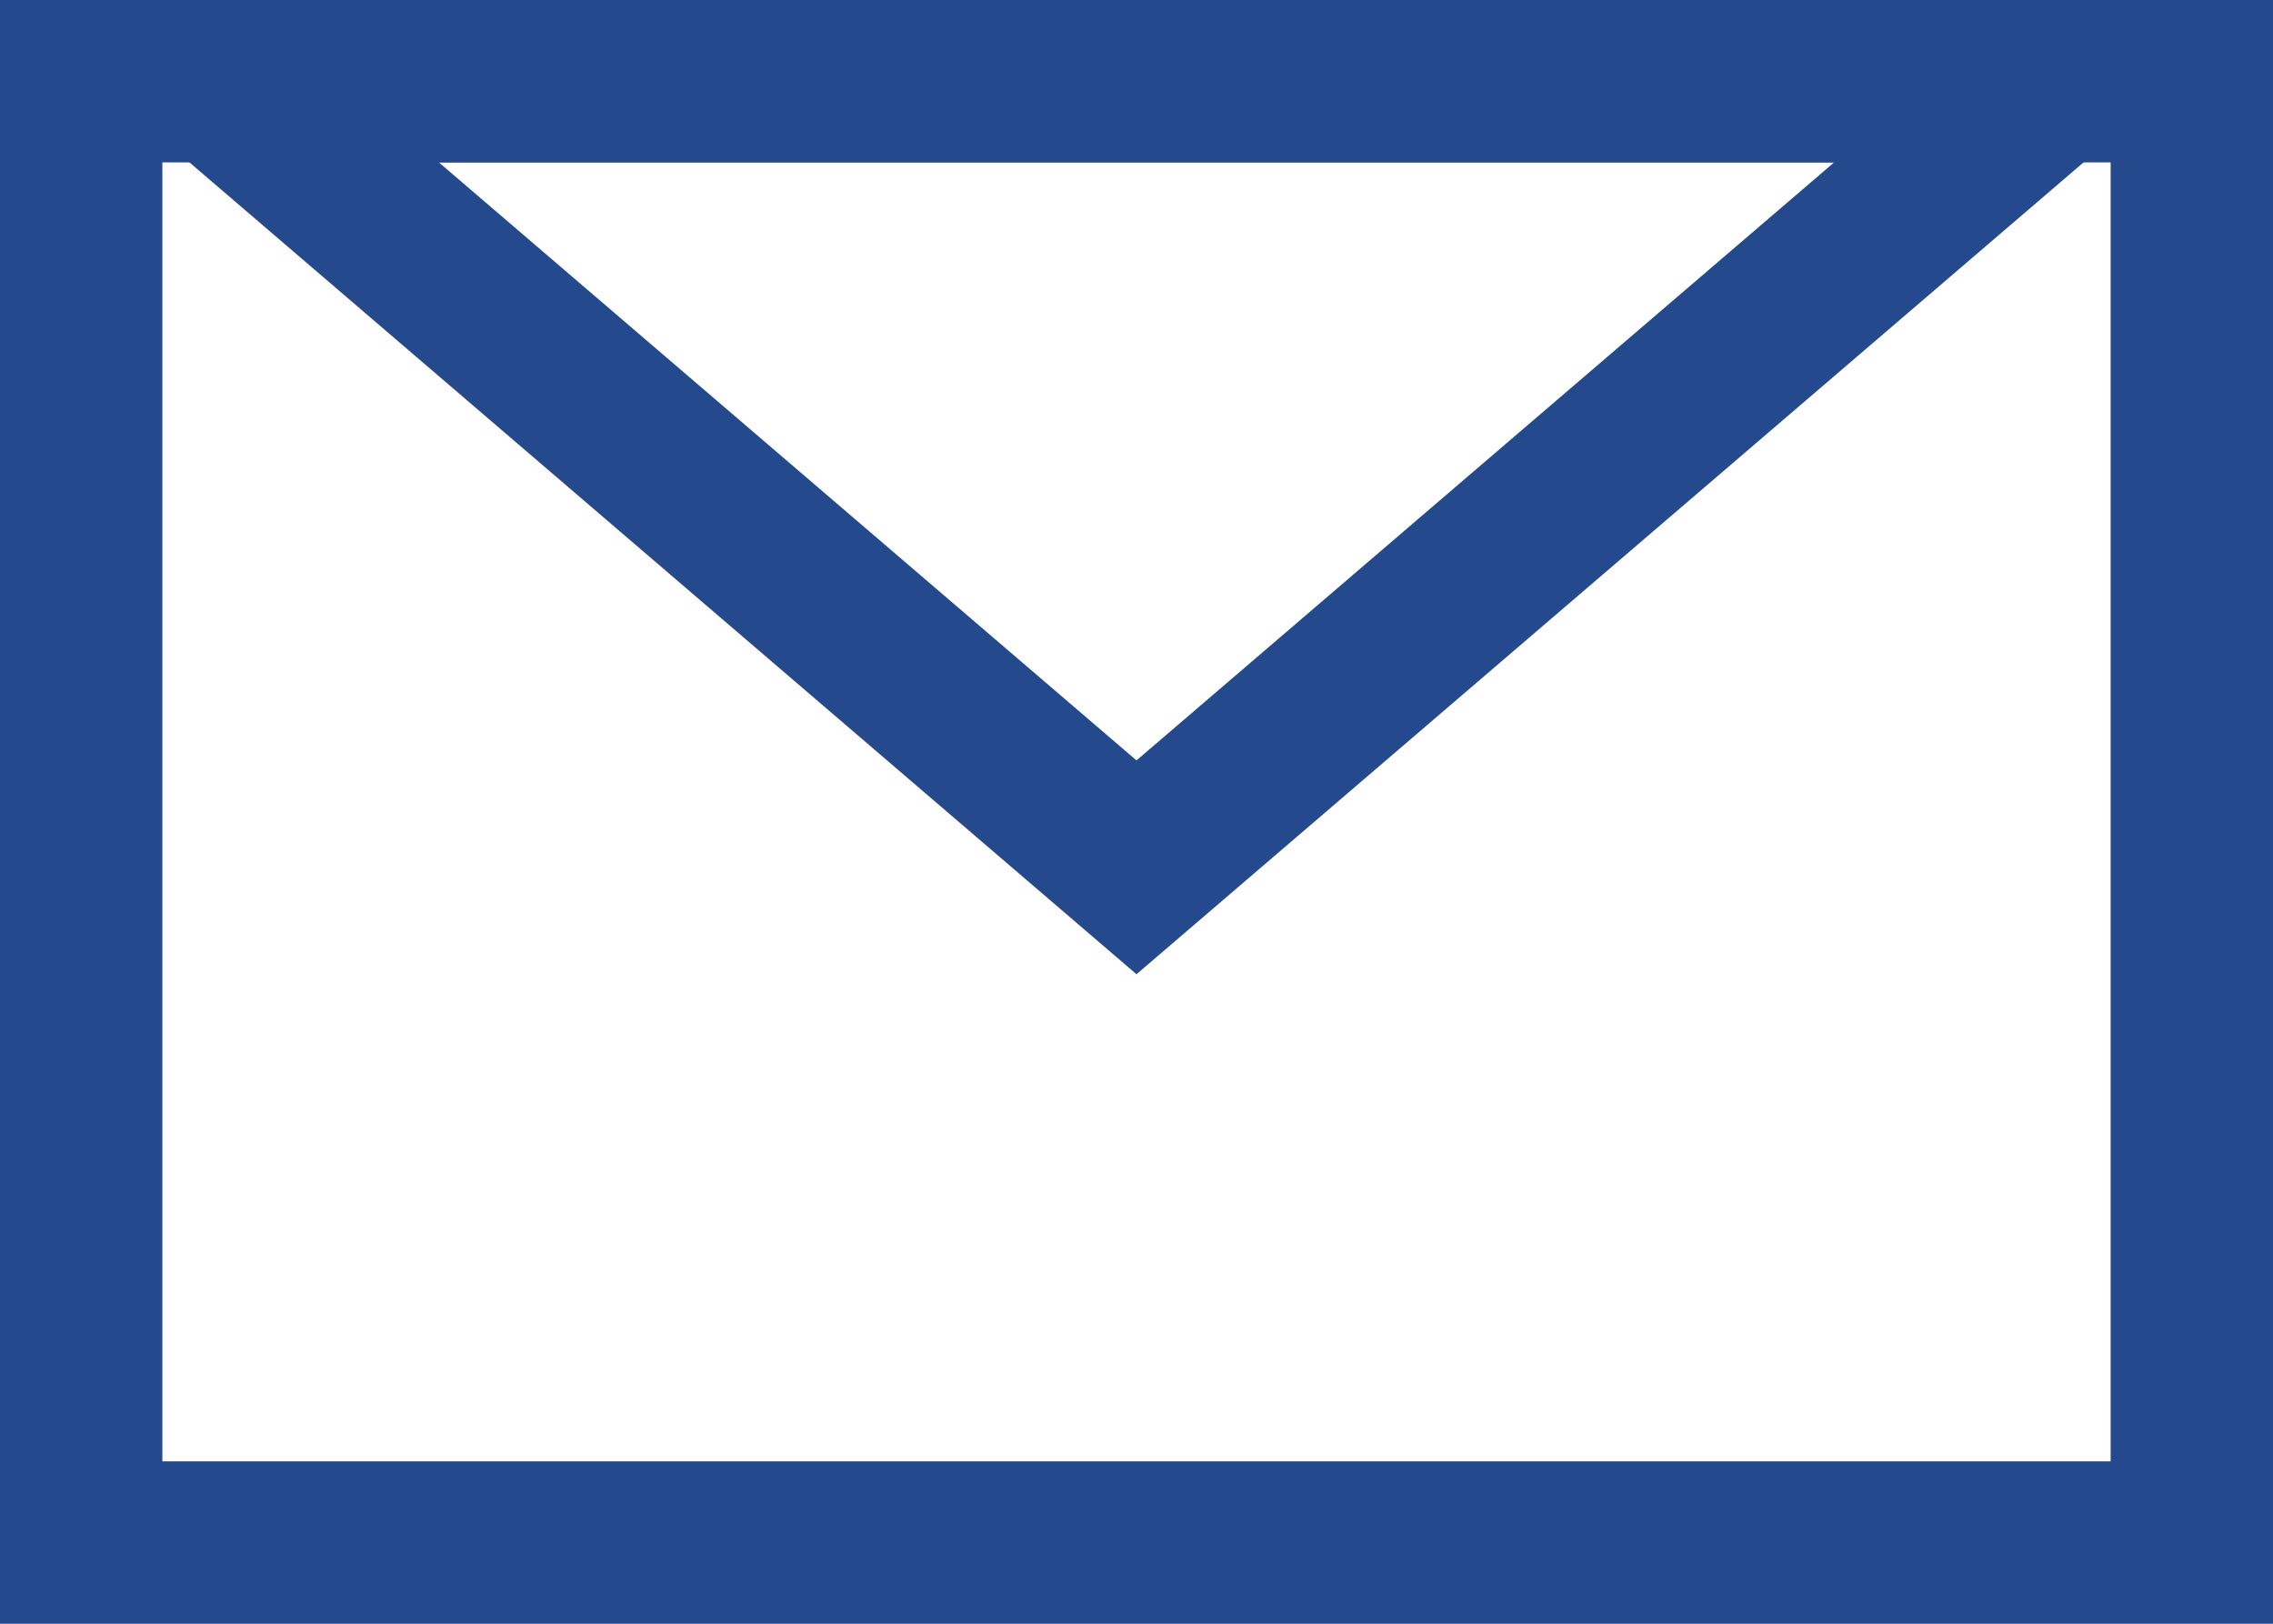
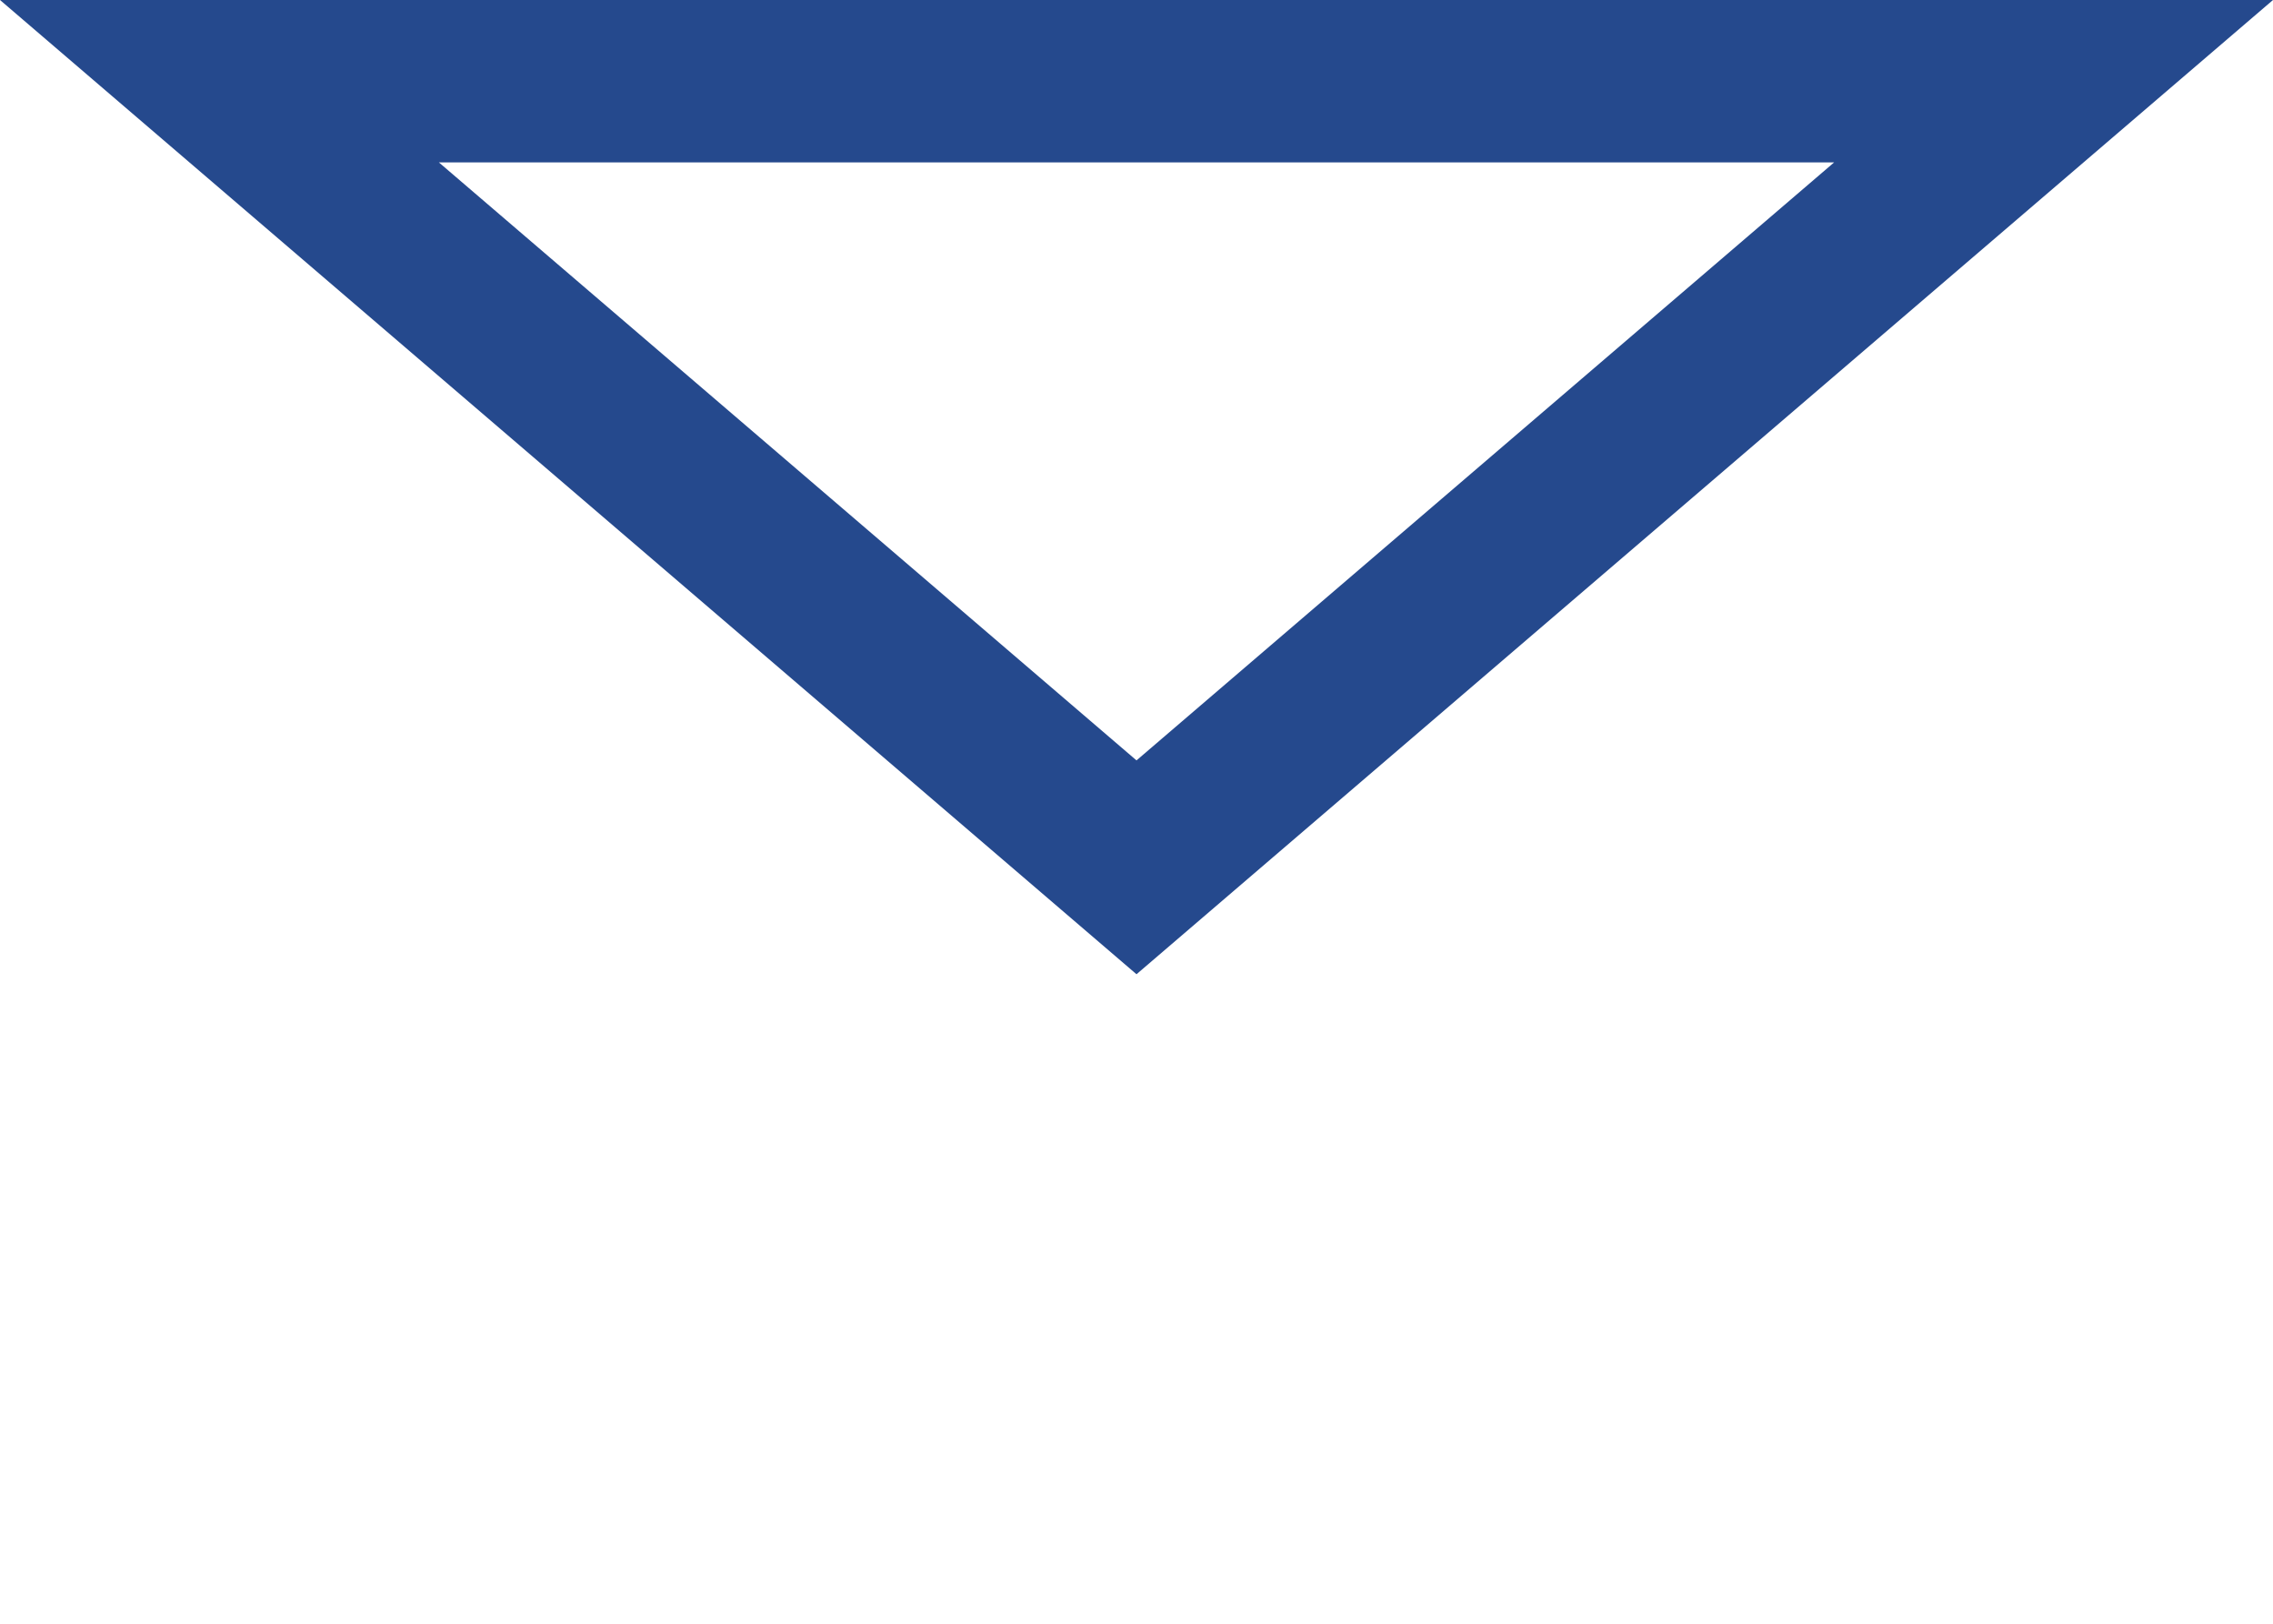
<svg xmlns="http://www.w3.org/2000/svg" data-name="グループ 55042" width="14" height="10">
  <g data-name="長方形 278" fill="none" stroke="#25498d">
-     <path d="M0 0h14v10H0z" stroke="none" />
-     <path d="M.5.5h13v9H.5z" />
-   </g>
+     </g>
  <g data-name="多角形 1" fill="none">
-     <path d="M7 6 0 0h14Z" />
    <path d="M7 4.683 11.297 1H2.703L7 4.683M7 6 0 0h14L7 6Z" fill="#25498d" />
  </g>
</svg>